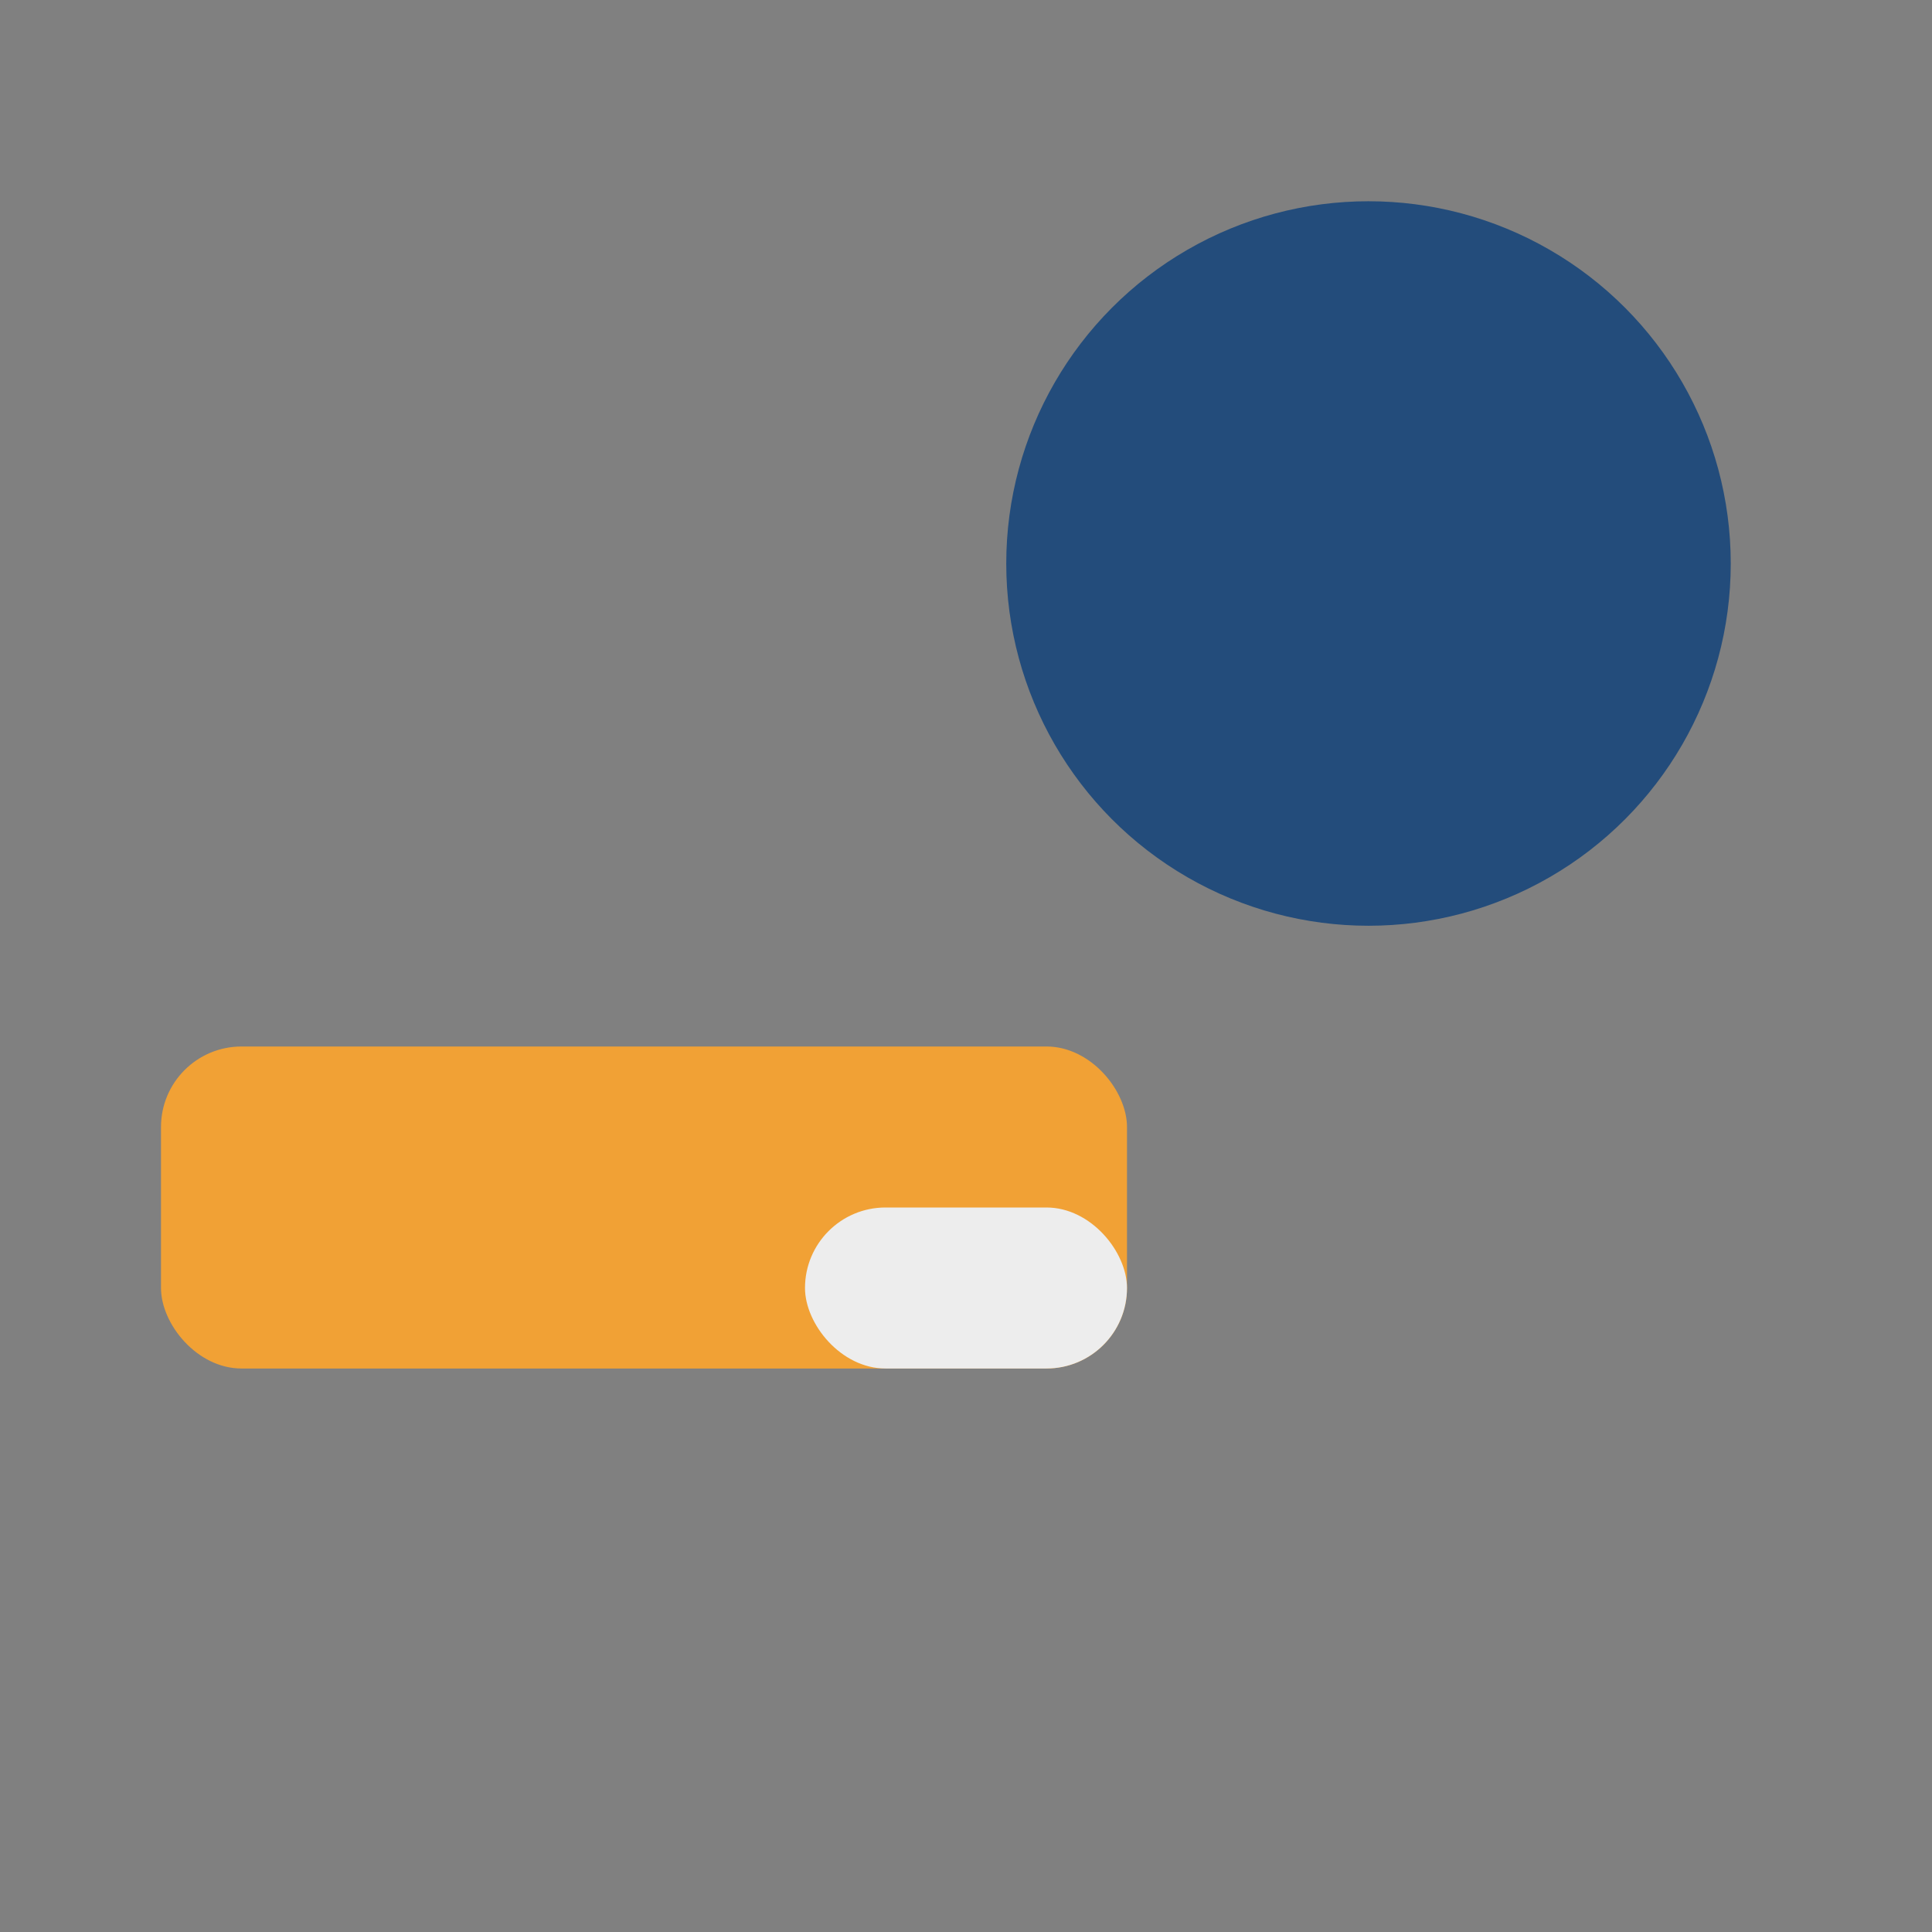
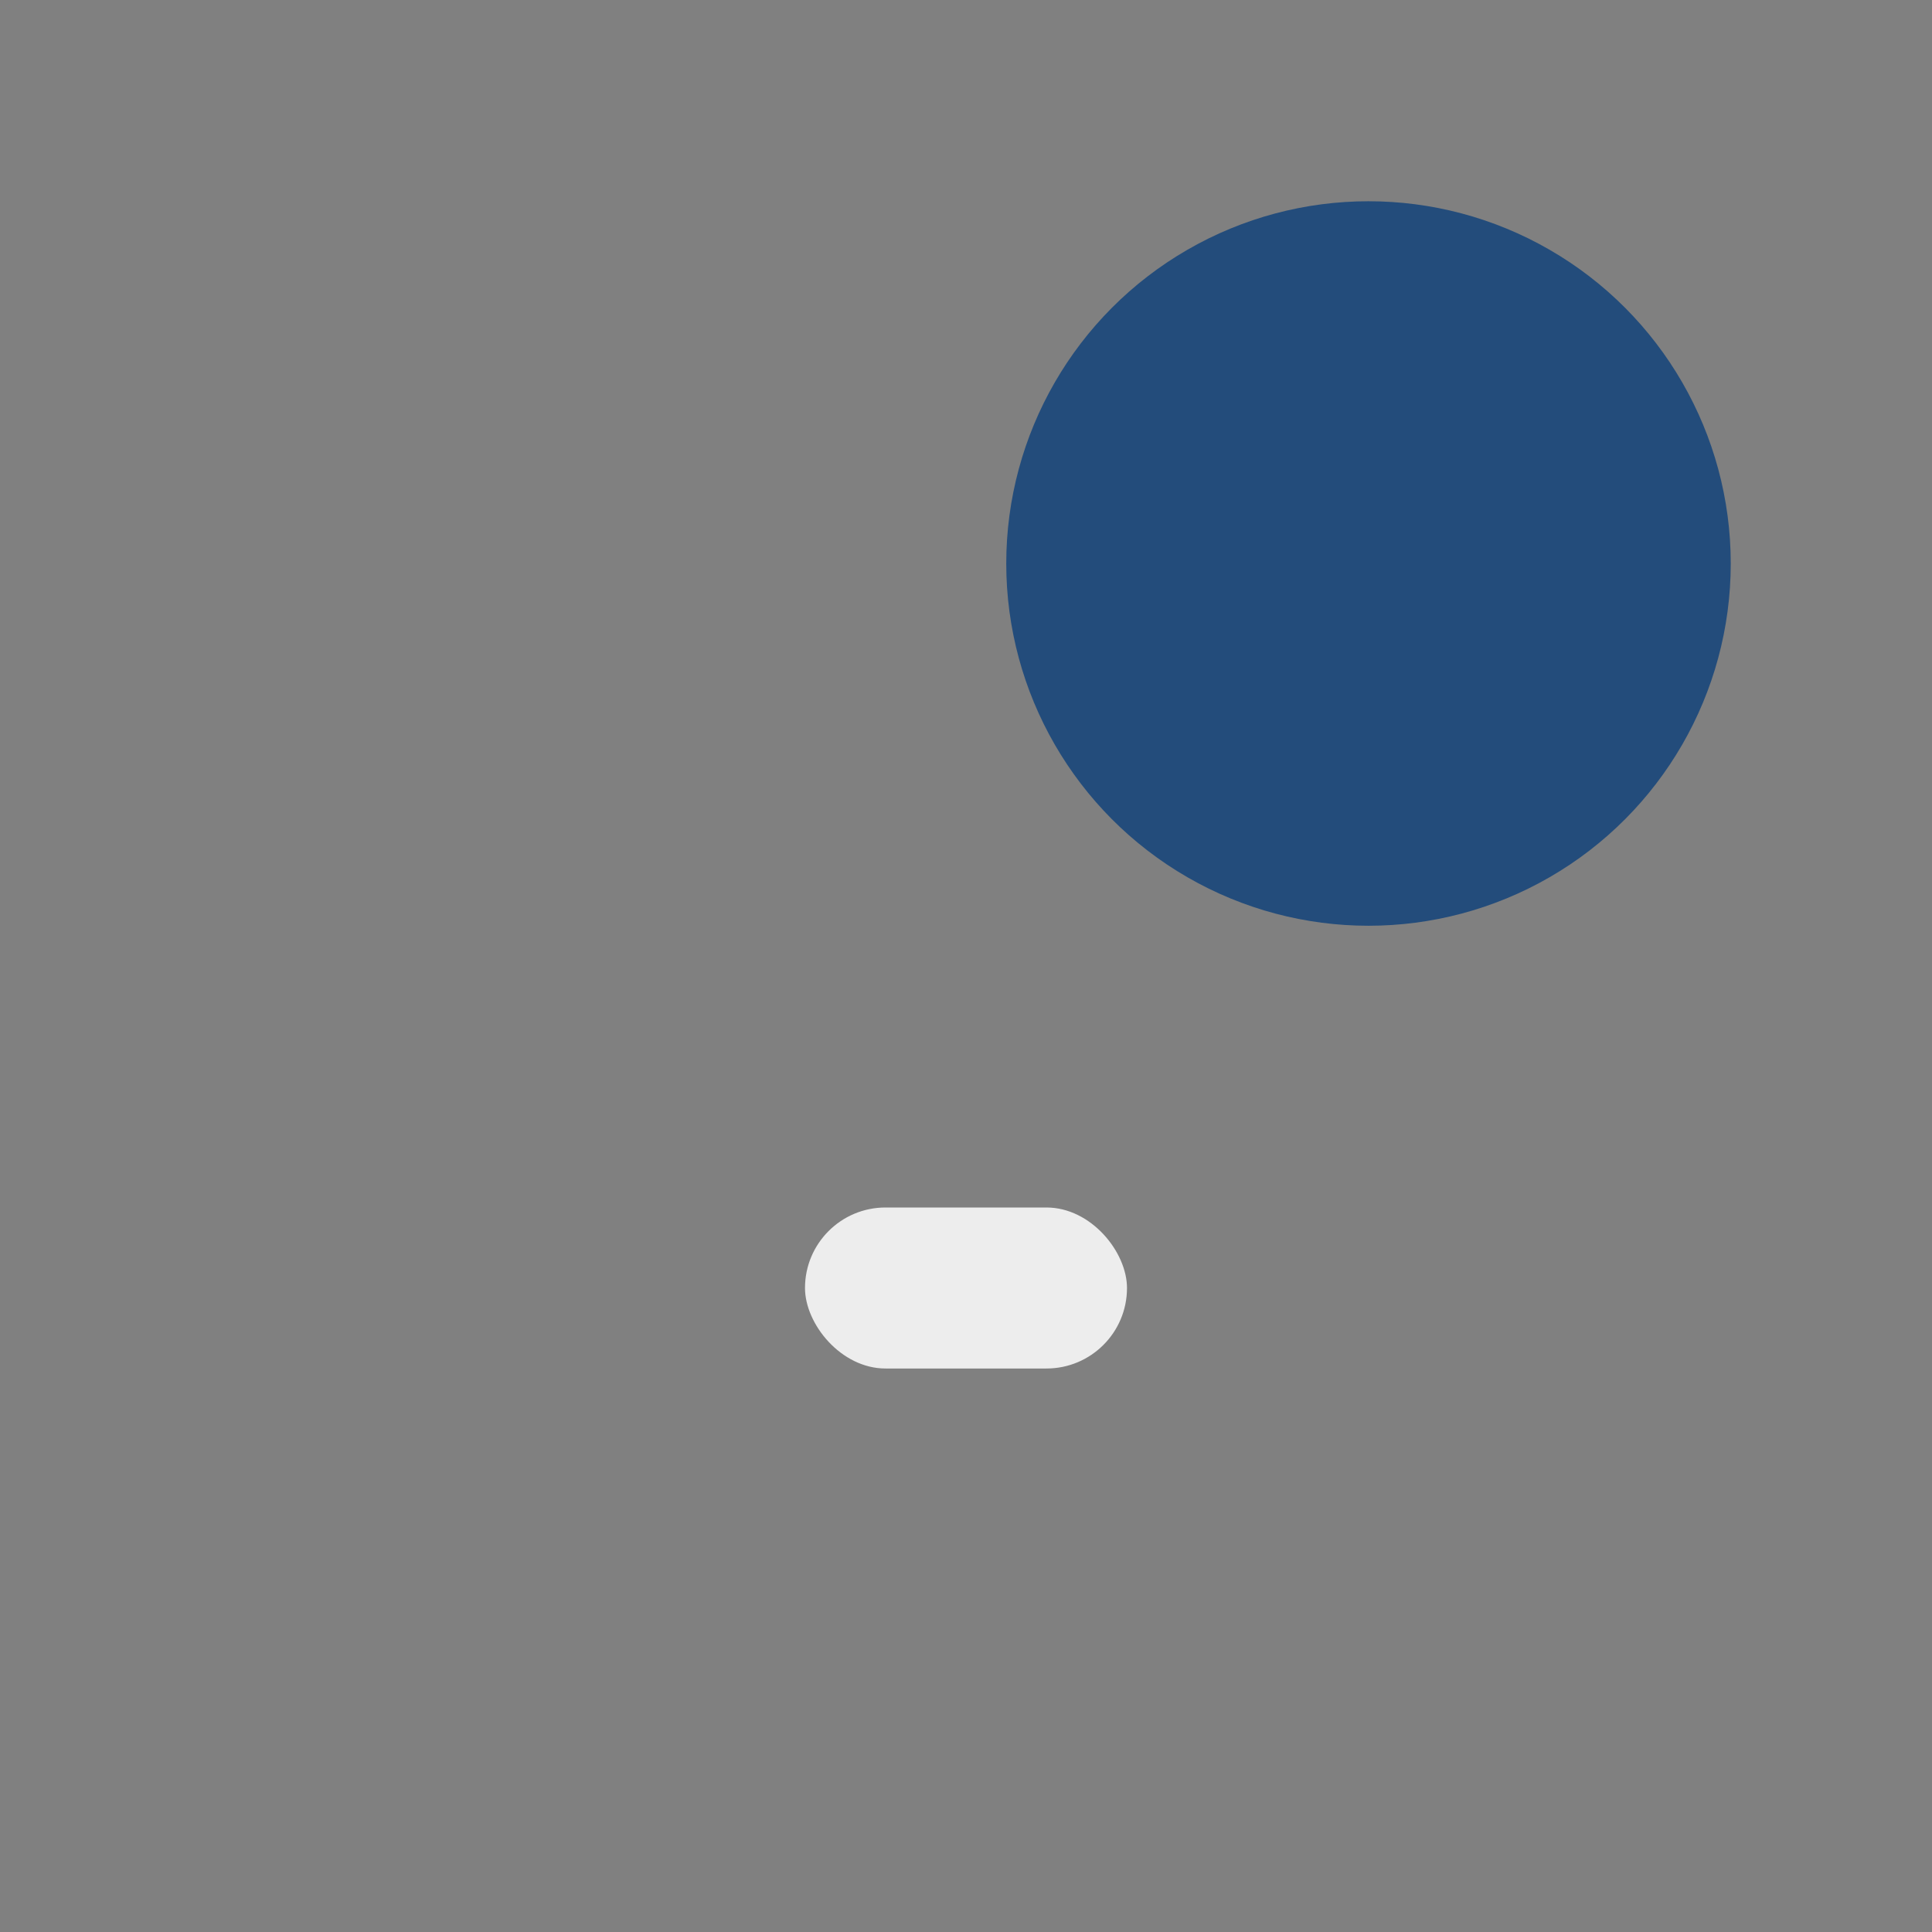
<svg xmlns="http://www.w3.org/2000/svg" width="24" height="24" viewBox="0 0 24 24">
  <rect x="0" y="0" width="24" height="24" fill="#808080" stroke="none" />
  <circle cx="17" cy="7" r="4.5" fill="#234C7B" />
-   <rect x="2" y="13" width="12" height="4" rx="1" fill="#F1A135" />
  <rect x="10" y="15" width="4" height="2" rx="1" fill="#EDEDED" />
</svg>